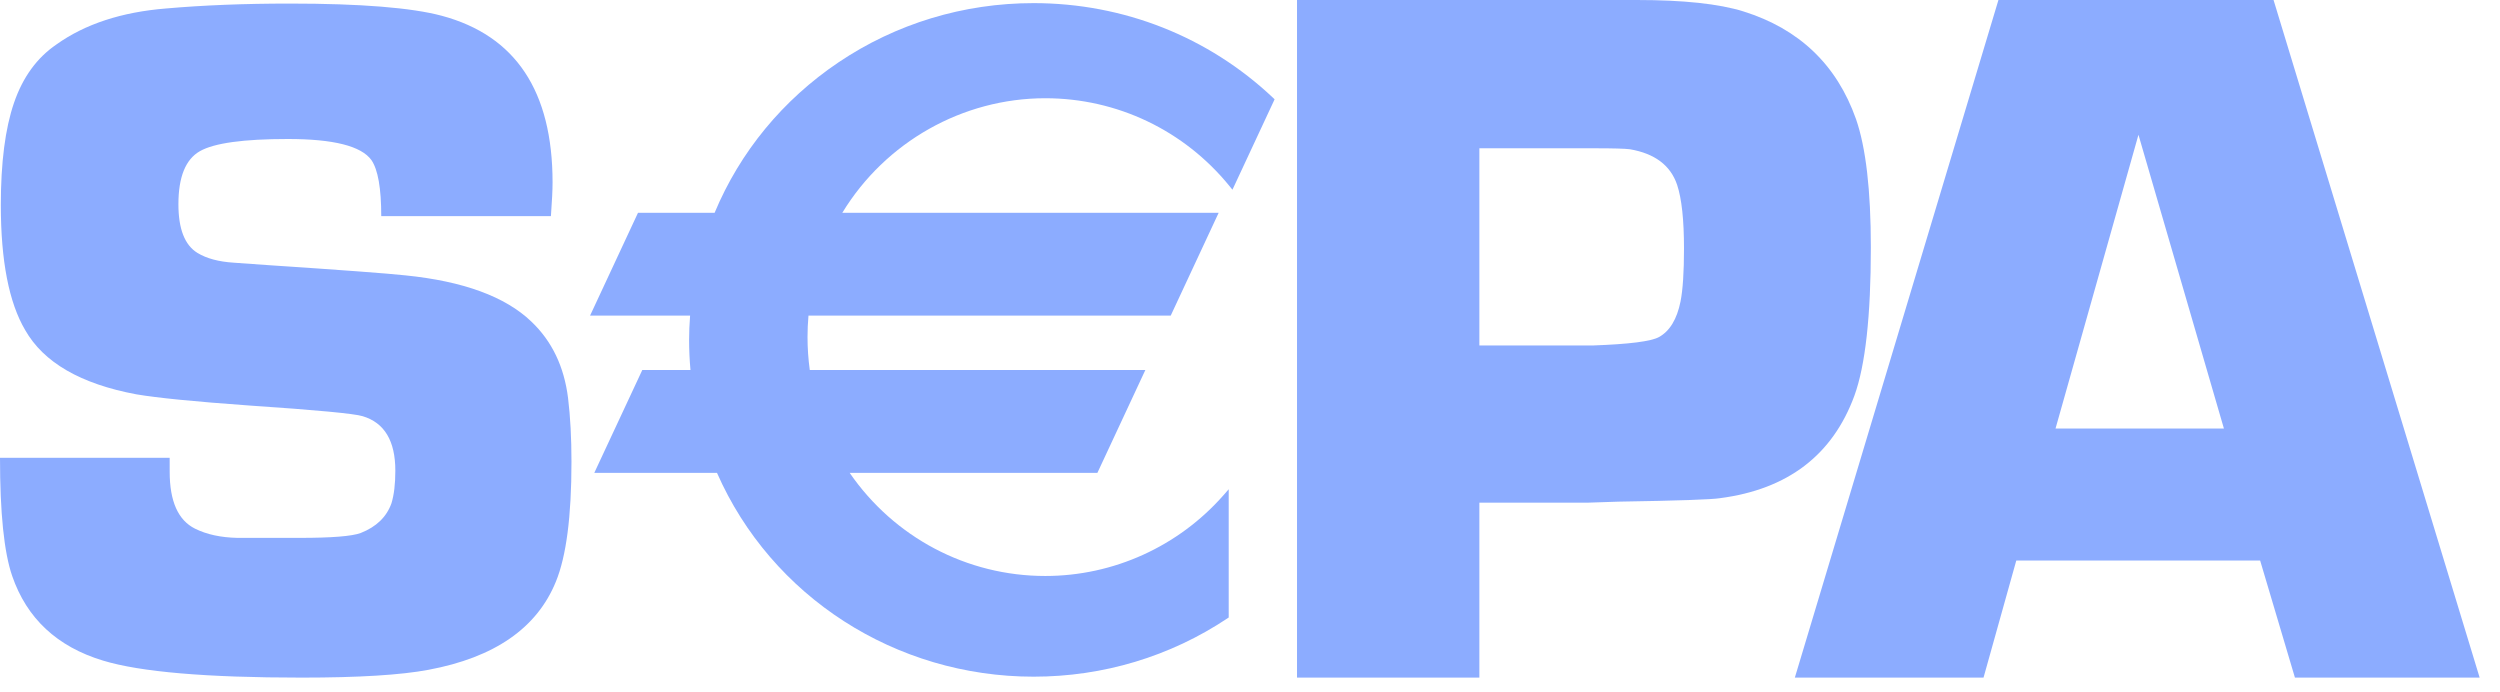
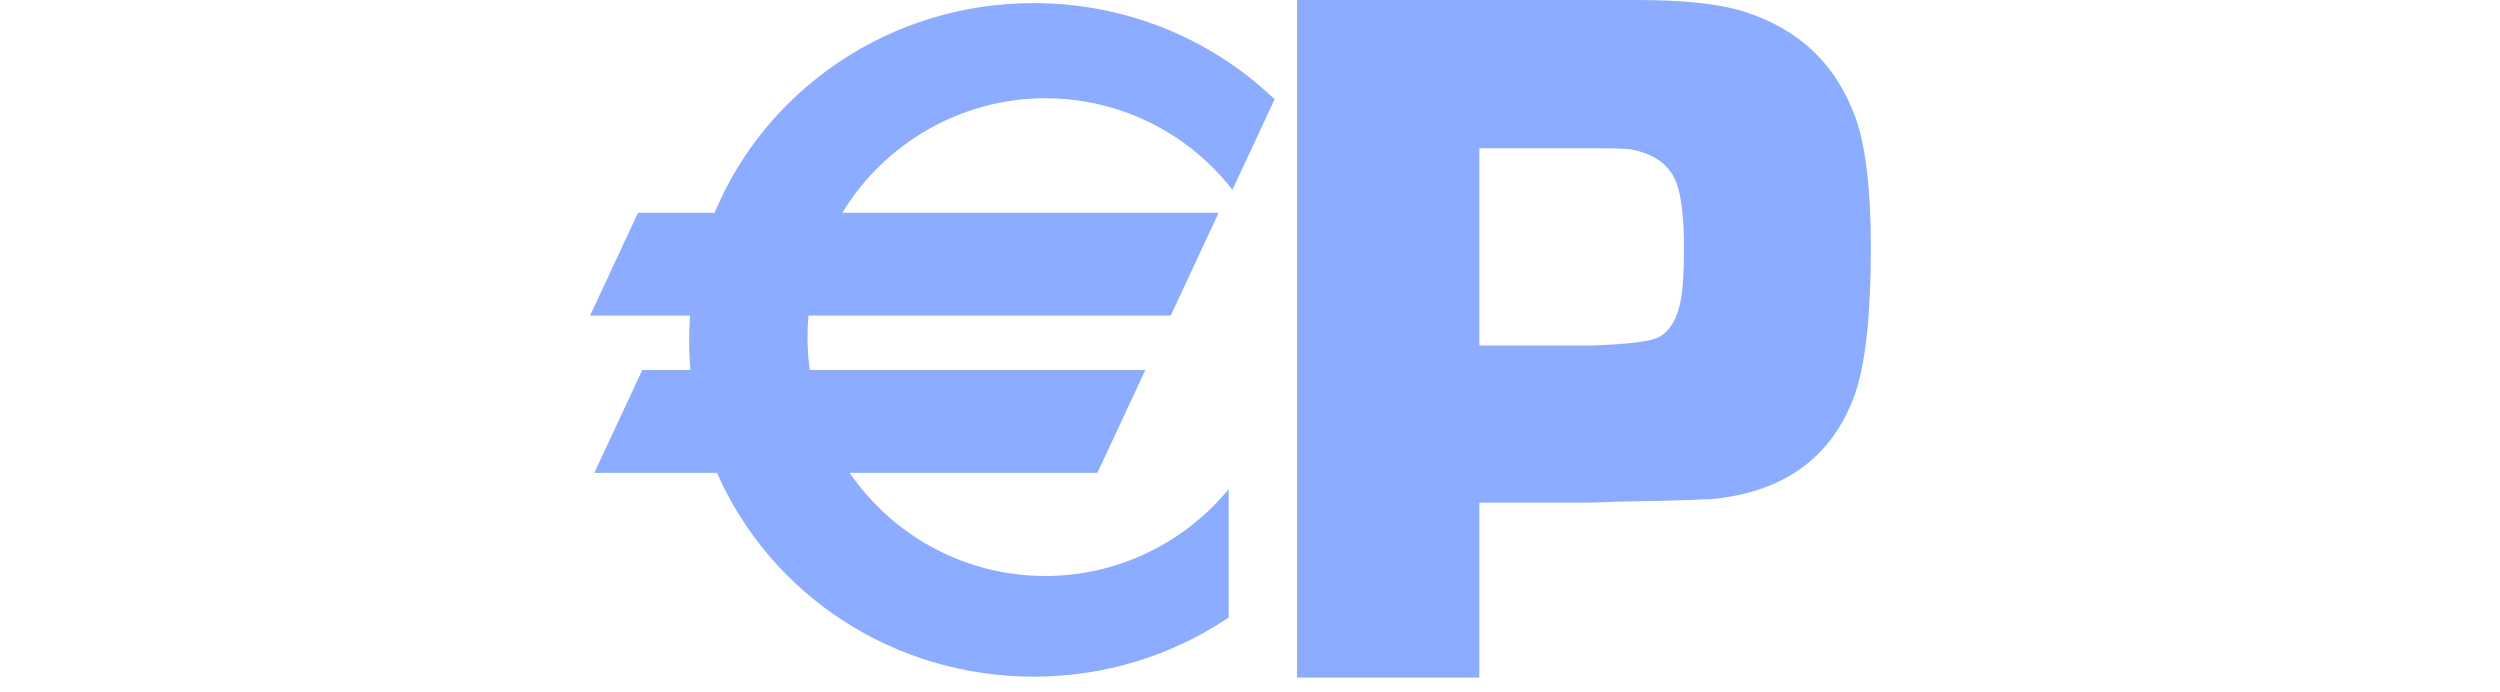
<svg xmlns="http://www.w3.org/2000/svg" width="112" height="31" viewBox="0 0 112 31" fill="none">
-   <path d="M24.681 9.683H17.08C17.08 8.436 16.933 7.599 16.641 7.173C16.189 6.543 14.941 6.227 12.898 6.227C10.913 6.227 9.598 6.408 8.956 6.772C8.314 7.137 7.993 7.929 7.993 9.15C7.993 10.255 8.277 10.984 8.848 11.332C9.256 11.58 9.796 11.725 10.468 11.768L12.001 11.877C15.286 12.095 17.338 12.248 18.156 12.336C20.754 12.598 22.638 13.288 23.806 14.408C24.726 15.282 25.274 16.424 25.449 17.833C25.552 18.676 25.602 19.631 25.602 20.691C25.602 23.136 25.369 24.925 24.903 26.059C24.056 28.14 22.155 29.455 19.197 30.007C17.957 30.241 16.062 30.357 13.511 30.357C9.254 30.357 6.288 30.104 4.613 29.594C2.558 28.971 1.202 27.707 0.546 25.804C0.181 24.744 0 22.979 0 20.509H7.601C7.601 20.785 7.602 20.995 7.602 21.141C7.602 22.459 7.98 23.306 8.737 23.684C9.261 23.944 9.893 24.081 10.637 24.097H13.432C14.858 24.097 15.768 24.024 16.16 23.878C16.859 23.603 17.318 23.161 17.537 22.549C17.653 22.171 17.711 21.684 17.711 21.087C17.711 19.751 17.223 18.938 16.249 18.646C15.884 18.531 14.19 18.37 11.165 18.167C8.735 17.993 7.047 17.826 6.103 17.665C3.614 17.199 1.956 16.241 1.128 14.788C0.4 13.554 0.037 11.685 0.037 9.185C0.037 7.283 0.233 5.756 0.627 4.609C1.02 3.46 1.654 2.588 2.528 1.992C3.809 1.077 5.449 0.54 7.445 0.379C9.106 0.234 10.948 0.16 12.974 0.16C16.164 0.16 18.438 0.344 19.793 0.707C23.101 1.596 24.755 4.085 24.755 8.176C24.755 8.511 24.73 9.013 24.681 9.683Z" fill="#8CACFF" />
  <path d="M58.106 30.357V0H70.014H71.883H73.328C75.416 0 77.008 0.17 78.103 0.511C80.607 1.295 82.287 2.902 83.147 5.329C83.591 6.603 83.814 8.521 83.814 11.082C83.814 14.162 83.567 16.374 83.079 17.722C82.103 20.386 80.094 21.921 77.059 22.318C76.702 22.378 75.184 22.431 72.503 22.474L71.147 22.519H66.276V30.357H58.106ZM66.276 15.477H71.369C72.984 15.419 73.967 15.295 74.32 15.101C74.803 14.835 75.127 14.303 75.288 13.506C75.392 12.976 75.443 12.187 75.443 11.139C75.443 9.854 75.341 8.902 75.135 8.281C74.841 7.41 74.137 6.88 73.023 6.687C72.802 6.658 72.274 6.643 71.438 6.643H66.276V15.477Z" fill="#8CACFF" />
-   <path d="M101.254 25.111H90.33L88.862 30.357H80.409L89.53 0H101.855L111.088 30.357H102.813L101.254 25.111ZM99.631 19.197L95.803 6.038L92.088 19.197H99.631Z" fill="#8CACFF" />
-   <path fill-rule="evenodd" clip-rule="evenodd" d="M55.082 8.337C53.048 5.836 50.04 4.401 46.829 4.401C43.128 4.401 39.664 6.361 37.736 9.532H54.391H54.597L54.51 9.717L52.483 14.065L52.448 14.14H52.364H36.22C36.191 14.461 36.177 14.784 36.177 15.102C36.177 15.591 36.211 16.085 36.278 16.575H51.107H51.313L51.226 16.76L49.198 21.11L49.163 21.184H49.079H38.065C40.06 24.081 43.318 25.804 46.829 25.804C49.882 25.804 52.794 24.483 54.819 22.178L55.046 21.918V22.264V27.593V27.664L54.989 27.702C52.423 29.412 49.421 30.315 46.306 30.315C40.121 30.315 34.563 26.734 32.121 21.184H26.83H26.625L26.711 20.998L28.74 16.651L28.774 16.575H28.857H30.933C30.892 16.123 30.872 15.669 30.872 15.228C30.872 14.891 30.886 14.535 30.916 14.14H26.639H26.434L26.521 13.955L28.548 9.607L28.583 9.532H28.667H32.015C33.154 6.802 35.072 4.473 37.564 2.794C40.142 1.058 43.165 0.14 46.306 0.14C50.329 0.14 54.139 1.647 57.034 4.383L57.102 4.448L57.063 4.534L55.302 8.31L55.213 8.499L55.082 8.337Z" fill="#8CACFF" />
+   <path fill-rule="evenodd" clip-rule="evenodd" d="M55.082 8.337C53.048 5.836 50.04 4.401 46.829 4.401C43.128 4.401 39.664 6.361 37.736 9.532H54.391H54.597L54.51 9.717L52.483 14.065L52.448 14.14H52.364H36.22C36.191 14.461 36.177 14.784 36.177 15.102C36.177 15.591 36.211 16.085 36.278 16.575H51.107H51.313L51.226 16.76L49.198 21.11L49.163 21.184H49.079H38.065C40.06 24.081 43.318 25.804 46.829 25.804C49.882 25.804 52.794 24.483 54.819 22.178L55.046 21.918V22.264V27.664L54.989 27.702C52.423 29.412 49.421 30.315 46.306 30.315C40.121 30.315 34.563 26.734 32.121 21.184H26.83H26.625L26.711 20.998L28.74 16.651L28.774 16.575H28.857H30.933C30.892 16.123 30.872 15.669 30.872 15.228C30.872 14.891 30.886 14.535 30.916 14.14H26.639H26.434L26.521 13.955L28.548 9.607L28.583 9.532H28.667H32.015C33.154 6.802 35.072 4.473 37.564 2.794C40.142 1.058 43.165 0.14 46.306 0.14C50.329 0.14 54.139 1.647 57.034 4.383L57.102 4.448L57.063 4.534L55.302 8.31L55.213 8.499L55.082 8.337Z" fill="#8CACFF" />
</svg>